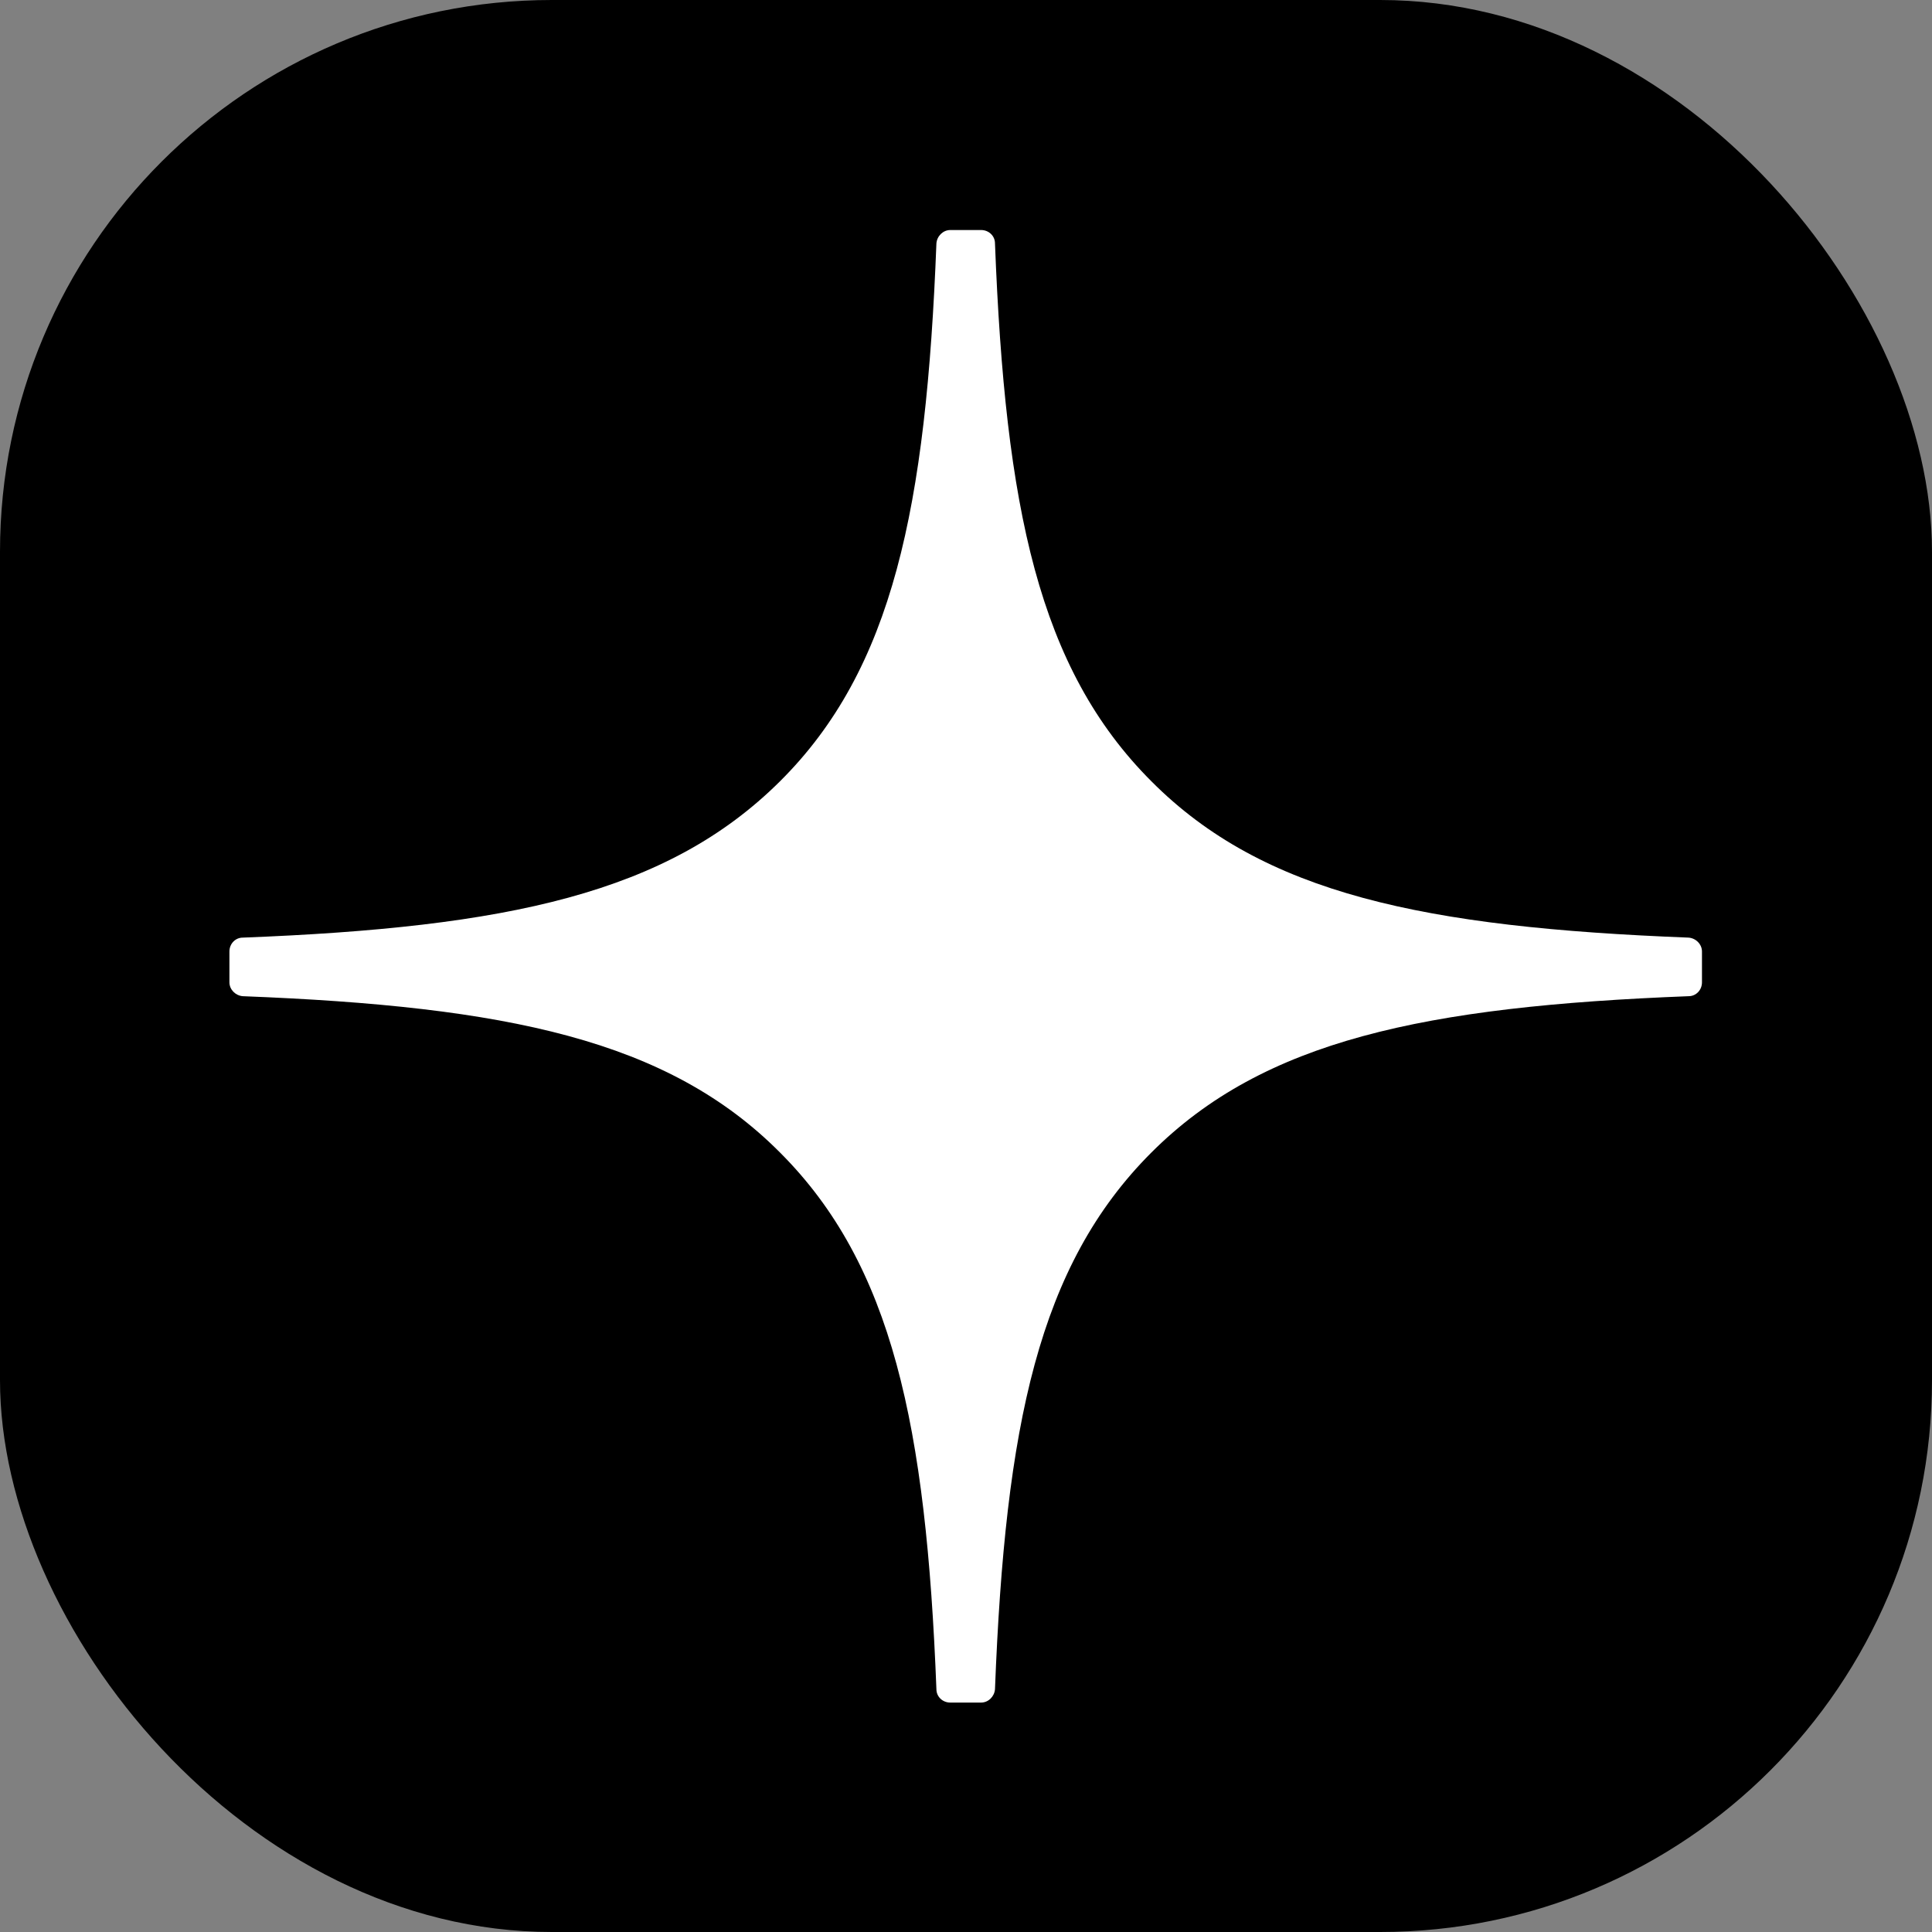
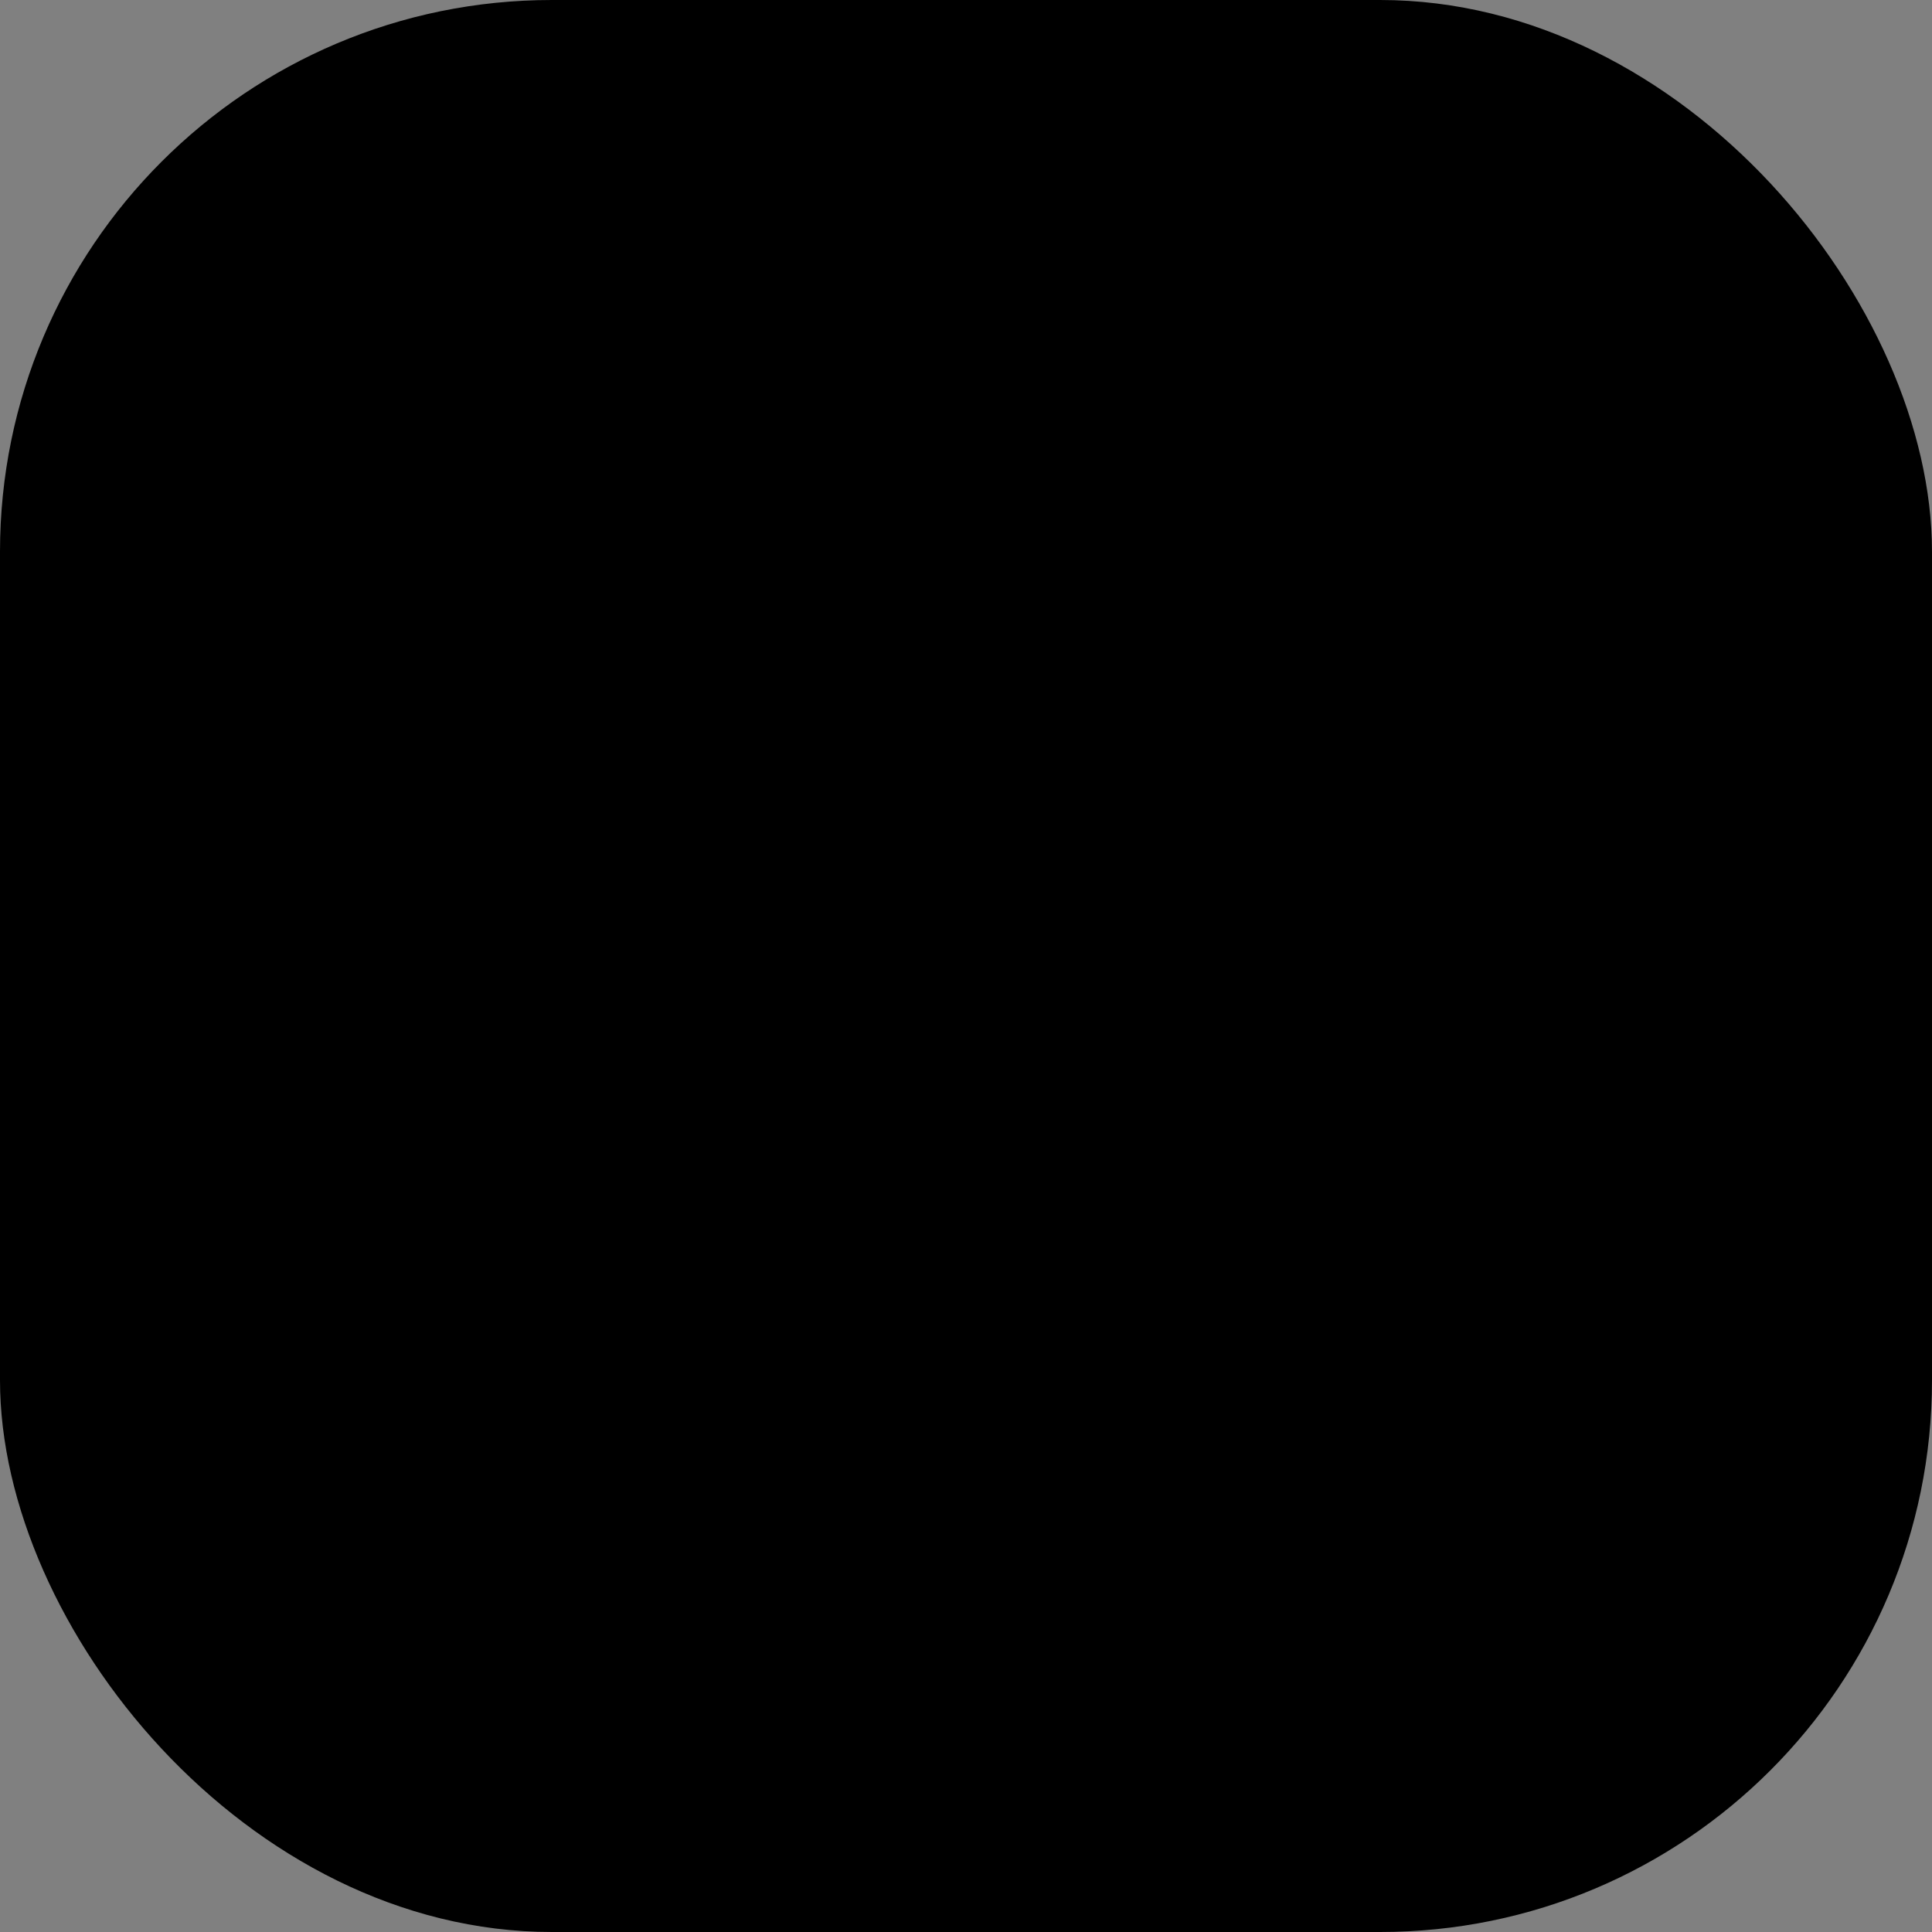
<svg xmlns="http://www.w3.org/2000/svg" id="_Слой_1" data-name="Слой 1" viewBox="0 0 32 32">
  <rect x="0" y="0" width="32" height="32" fill="#808080" stroke="none" />
  <rect width="32" height="32" rx="9.14" ry="9.14" />
-   <path d="M27.97,15.53c-4.37-.17-7.04-.72-8.9-2.59-1.87-1.87-2.42-4.53-2.59-8.91,0-.12-.1-.22-.23-.22h-.51c-.12,0-.22.1-.23.22-.17,4.38-.72,7.05-2.59,8.91s-4.52,2.42-8.9,2.59c-.12,0-.22.1-.22.23v.51c0,.12.1.22.22.23,4.37.17,7.04.72,8.9,2.59,1.86,1.86,2.42,4.52,2.59,8.89,0,.12.1.22.23.22h.51c.12,0,.22-.1.23-.22.17-4.37.72-7.02,2.59-8.89,1.86-1.86,4.52-2.42,8.9-2.59.12,0,.22-.1.22-.23v-.51h0c0-.12-.1-.22-.22-.23Z" style="fill: #fff; fill-rule: evenodd;" />
</svg>